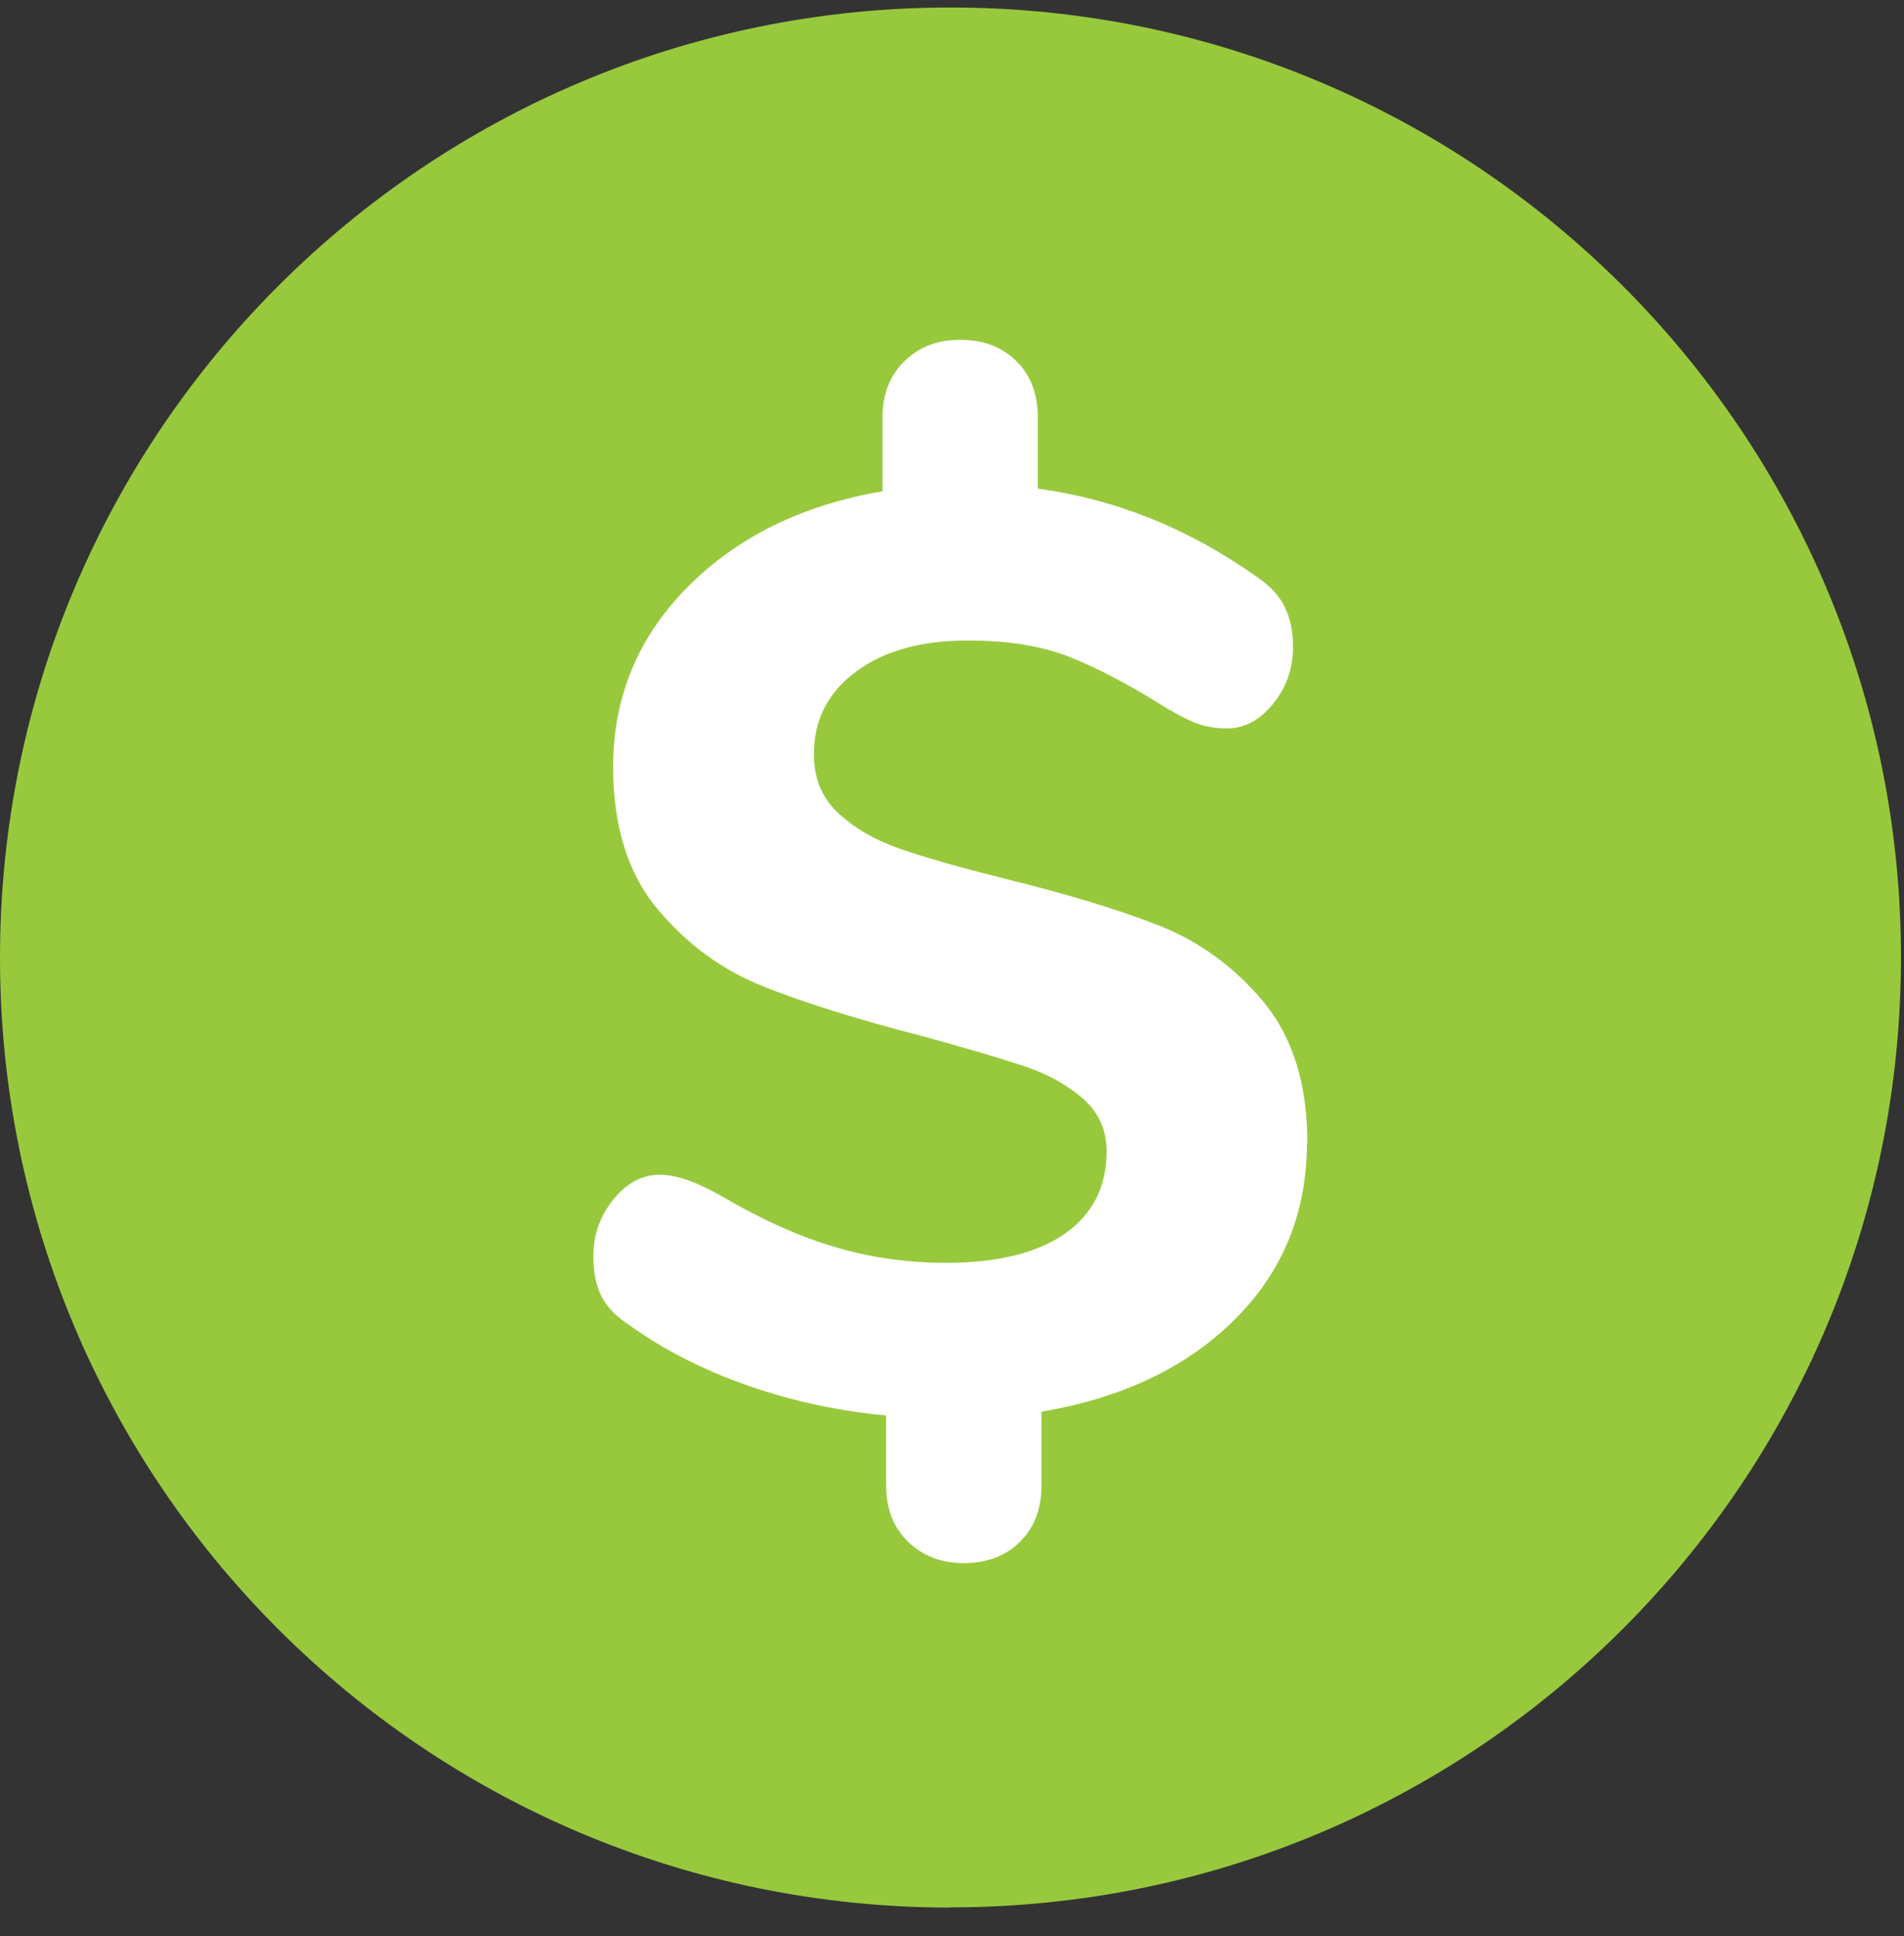
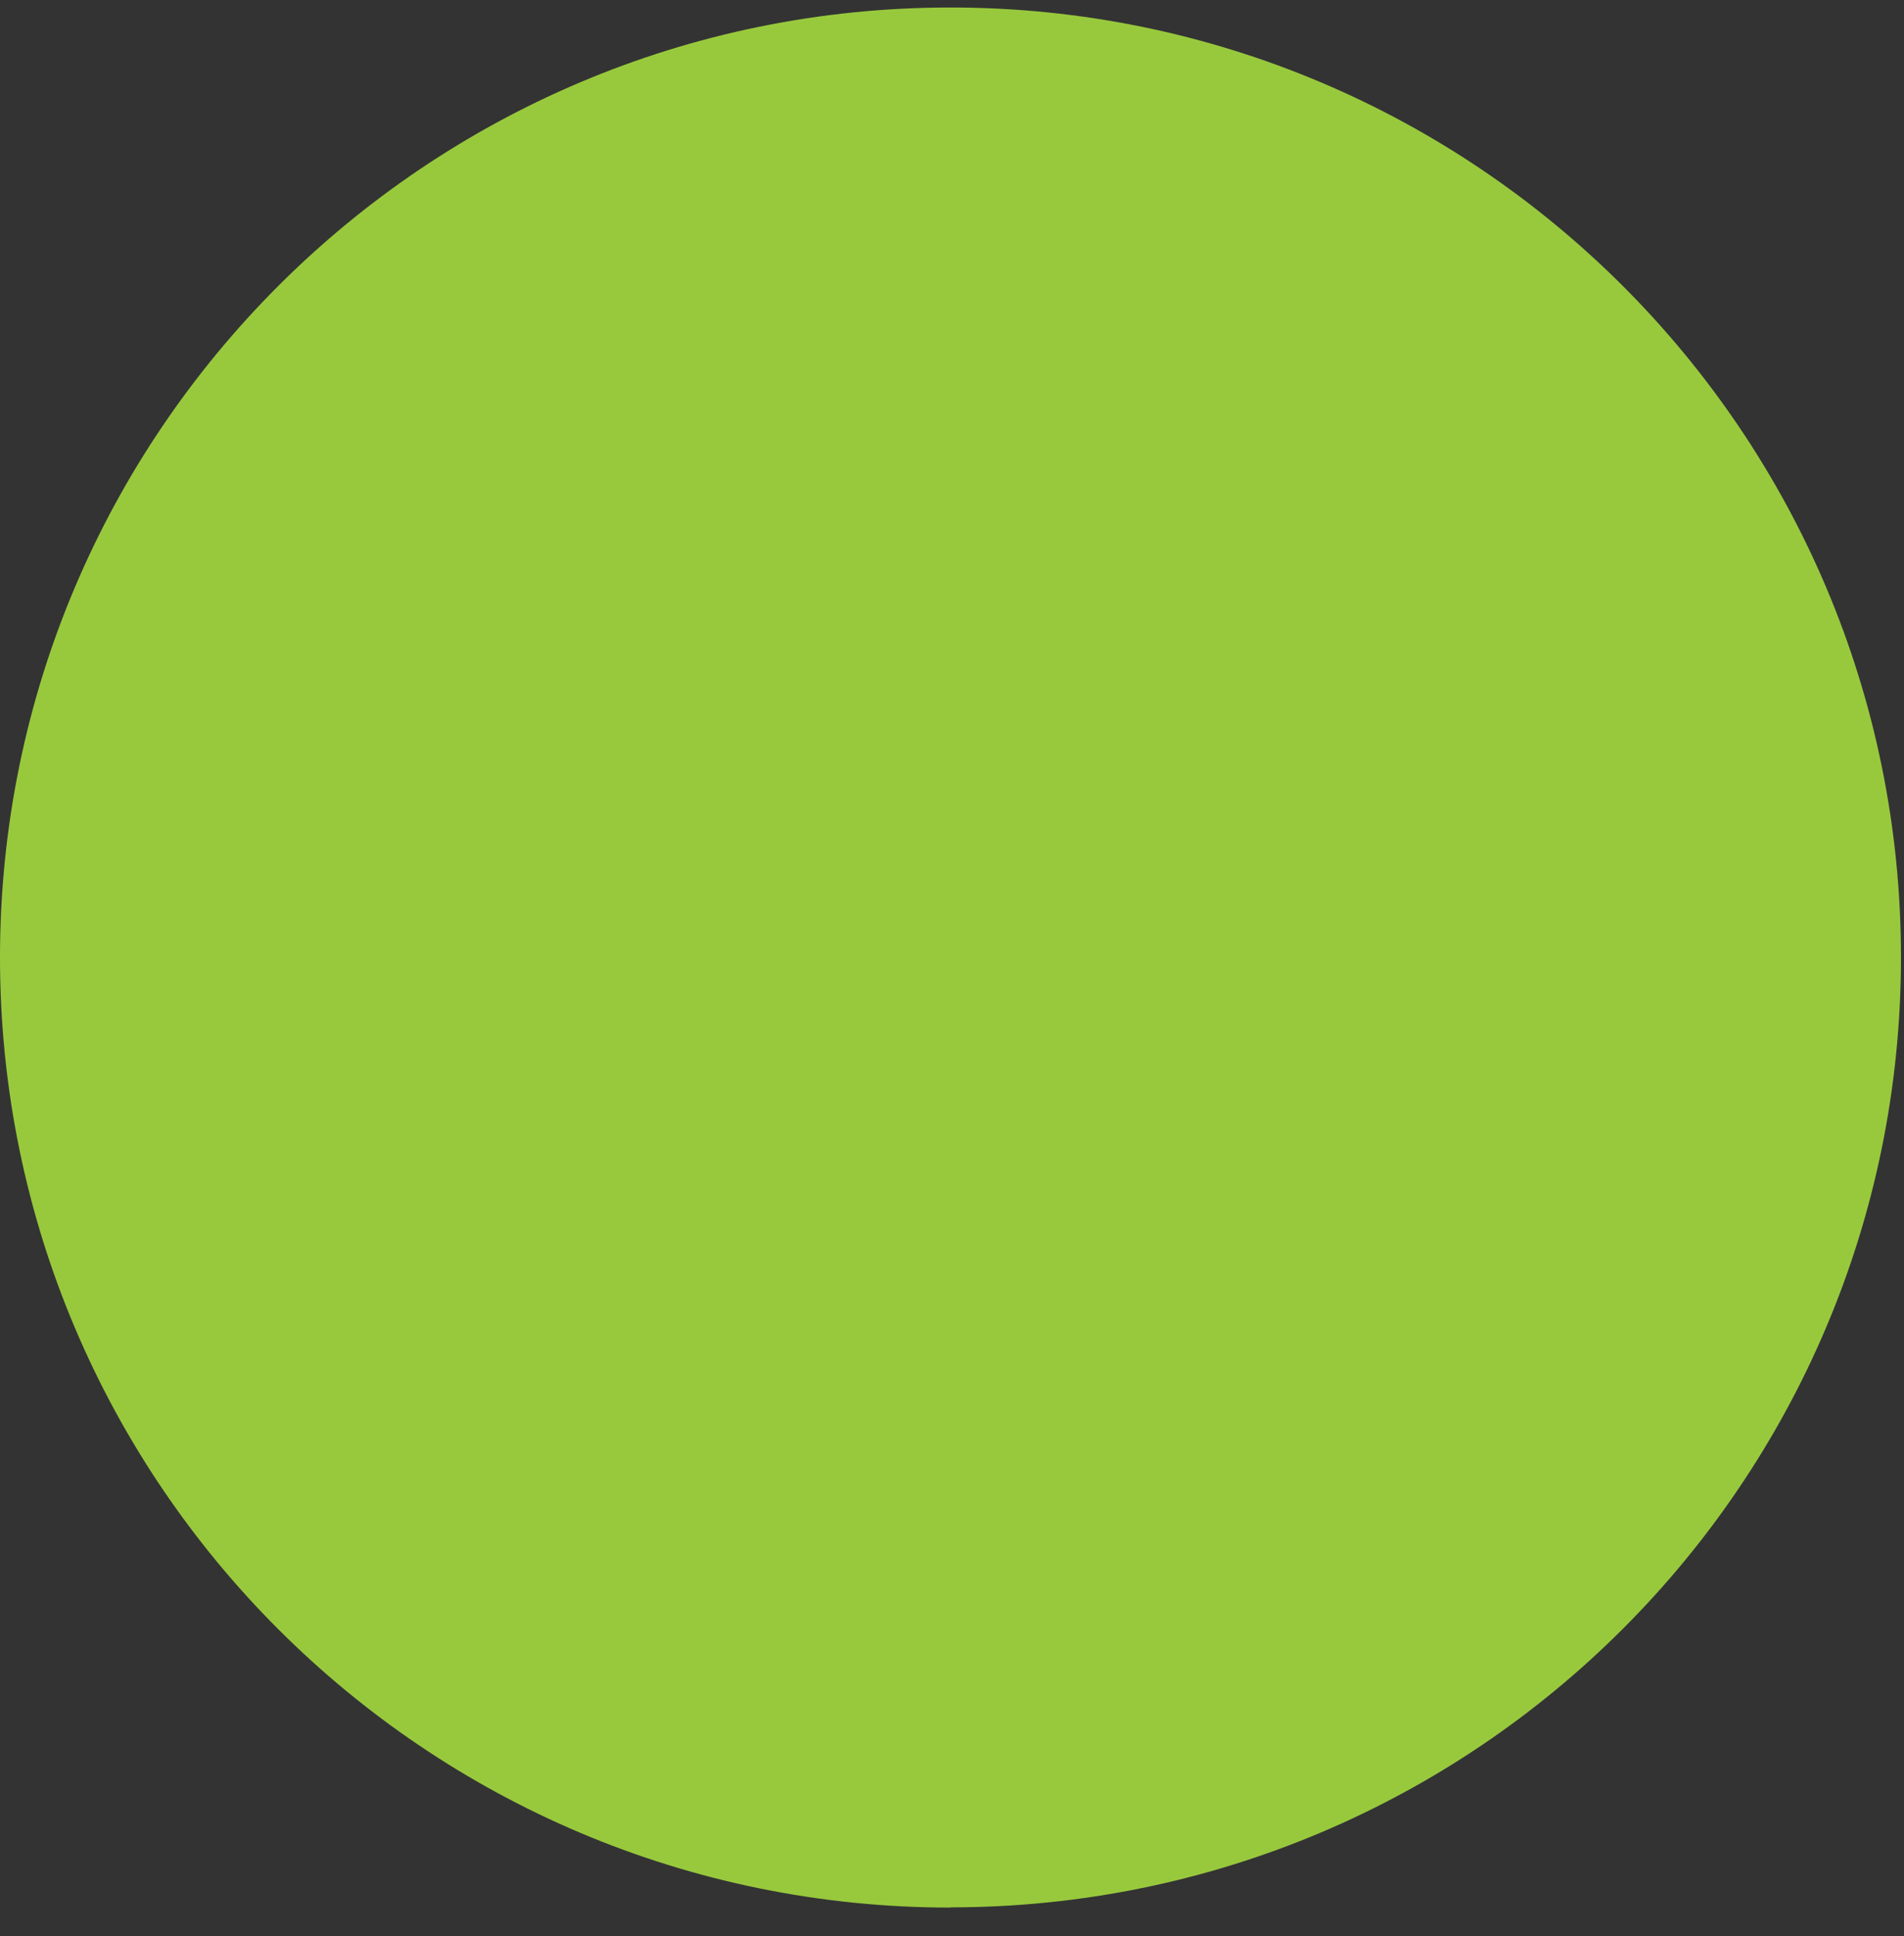
<svg xmlns="http://www.w3.org/2000/svg" width="61" height="62" viewBox="0 0 61 62" fill="none">
  <rect x="0" y="0" width="61" height="62" fill="#333333" stroke="none" />
  <path d="M30.451 61.083C47.27 61.083 60.903 47.463 60.903 30.658C60.903 13.854 47.264 0.24 30.451 0.24C13.639 0.24 0 13.861 0 30.665C0 47.469 13.632 61.09 30.451 61.09" fill="#98C93D" />
-   <path d="M41.885 36.606C41.885 34.727 41.42 33.229 40.496 32.105C39.571 30.988 38.459 30.174 37.173 29.657C35.887 29.147 34.232 28.643 32.215 28.146C30.774 27.785 29.656 27.468 28.854 27.19C28.053 26.913 27.387 26.532 26.863 26.047C26.34 25.563 26.075 24.936 26.075 24.161C26.075 23.057 26.527 22.172 27.426 21.507C28.324 20.842 29.52 20.512 31.013 20.512C32.312 20.512 33.411 20.693 34.31 21.055C35.208 21.417 36.223 21.953 37.361 22.67C37.833 22.947 38.194 23.128 38.459 23.206C38.724 23.29 39.009 23.328 39.313 23.328C39.869 23.328 40.36 23.064 40.786 22.54C41.213 22.017 41.426 21.41 41.426 20.713C41.426 20.215 41.336 19.789 41.155 19.427C40.974 19.066 40.677 18.749 40.263 18.472C38.078 16.922 35.738 15.985 33.25 15.649V13.37C33.25 12.621 33.023 12.02 32.565 11.568C32.105 11.109 31.504 10.883 30.761 10.883C30.018 10.883 29.449 11.109 28.977 11.568C28.505 12.026 28.273 12.627 28.273 13.37V15.733C25.7 16.173 23.619 17.199 22.028 18.801C20.438 20.403 19.643 22.327 19.643 24.562C19.643 26.467 20.122 27.991 21.072 29.121C22.028 30.258 23.166 31.085 24.498 31.608C25.823 32.131 27.516 32.66 29.559 33.184C30.968 33.571 32.047 33.888 32.797 34.139C33.541 34.385 34.174 34.733 34.685 35.173C35.195 35.618 35.454 36.18 35.454 36.871C35.454 38.008 35.008 38.88 34.122 39.506C33.237 40.126 31.963 40.443 30.302 40.443C29.055 40.443 27.859 40.268 26.715 39.926C25.564 39.584 24.355 39.035 23.082 38.286C22.306 37.846 21.654 37.62 21.13 37.62C20.574 37.62 20.083 37.885 19.656 38.408C19.23 38.931 19.01 39.538 19.01 40.23C19.01 40.753 19.1 41.192 19.281 41.534C19.462 41.883 19.773 42.193 20.212 42.471C21.291 43.245 22.546 43.878 23.968 44.376C25.39 44.873 26.863 45.189 28.389 45.331V47.572C28.389 48.315 28.622 48.922 29.093 49.374C29.565 49.833 30.16 50.059 30.877 50.059C31.595 50.059 32.228 49.833 32.681 49.374C33.14 48.916 33.366 48.315 33.366 47.572V45.209C35.965 44.77 38.033 43.782 39.571 42.245C41.11 40.707 41.872 38.822 41.872 36.587" fill="white" />
</svg>